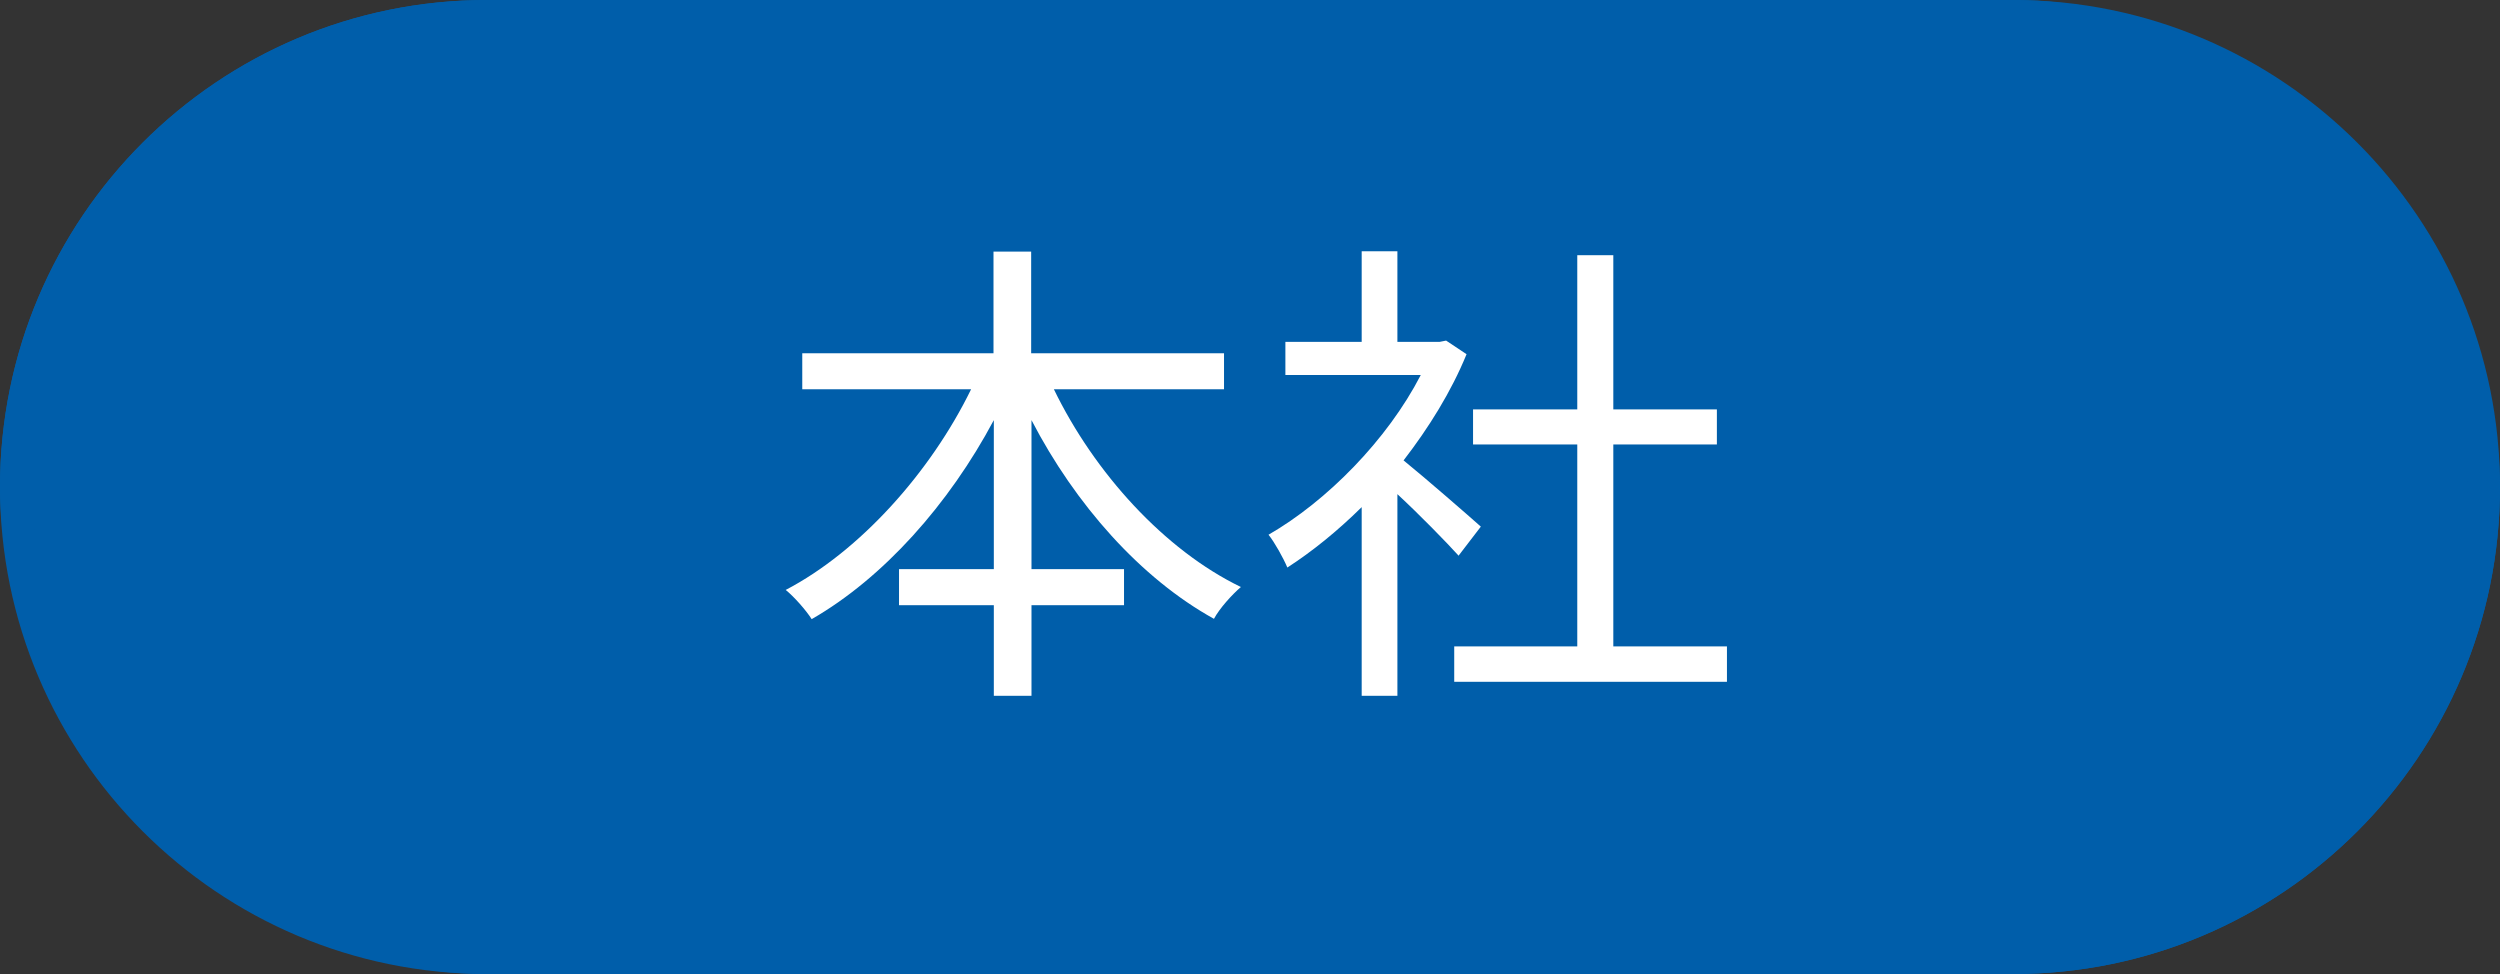
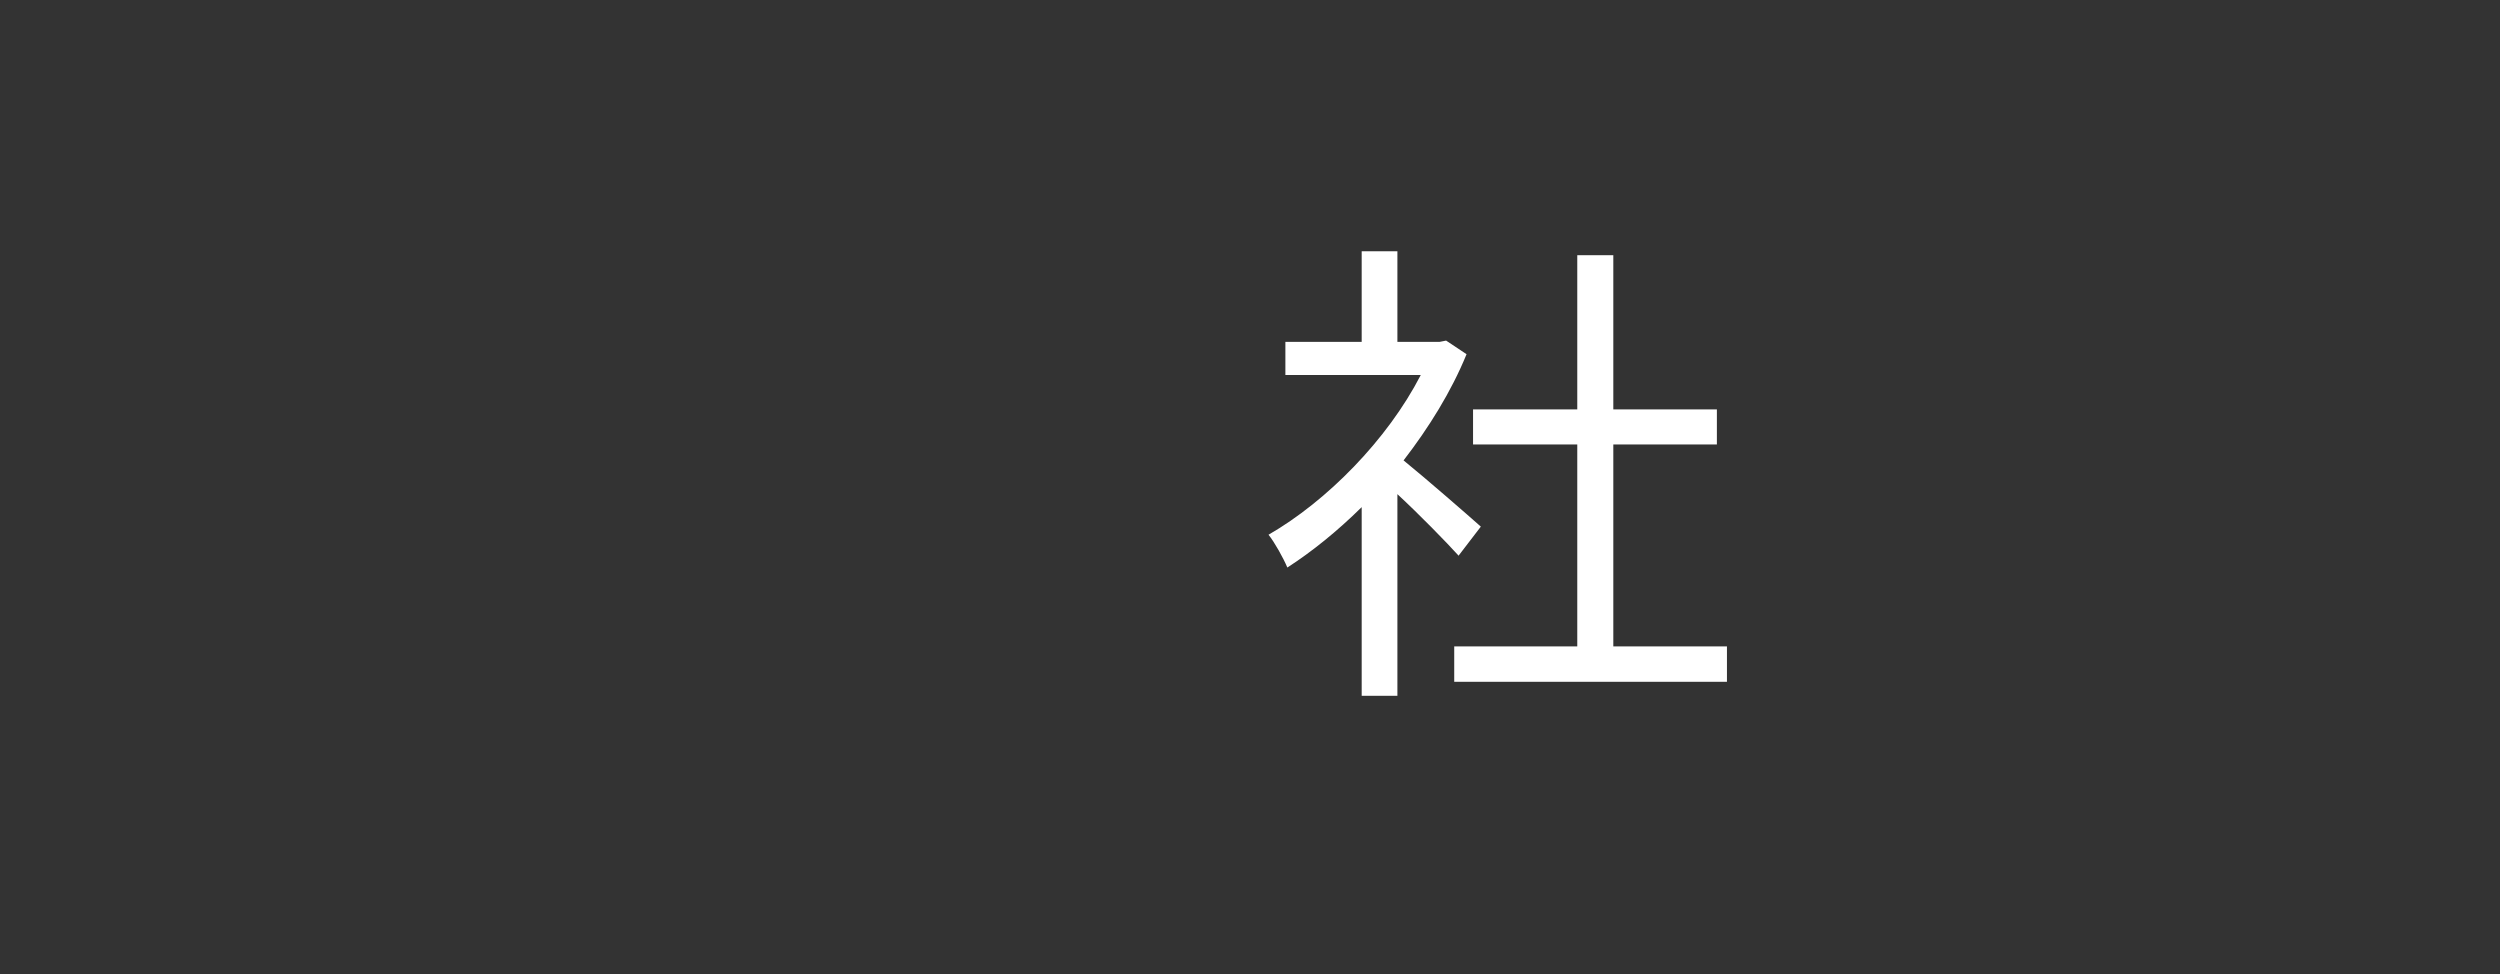
<svg xmlns="http://www.w3.org/2000/svg" id="_レイヤー_2" data-name="レイヤー_2" viewBox="0 0 77 30">
  <rect x="0" y="0" width="77" height="30" fill="#333333" stroke="none" />
  <defs>
    <style>
      .cls-1 {
        fill: #fff;
      }

      .cls-2 {
        fill: #005eaa;
      }
    </style>
  </defs>
  <g id="_レイヤー_3" data-name="レイヤー_3">
    <g>
      <g>
-         <rect class="cls-2" y="0" width="77" height="30" rx="15" ry="15" />
-         <path class="cls-2" d="M62,1c7.72,0,14,6.28,14,14s-6.28,14-14,14H15c-7.72,0-14-6.28-14-14S7.28,1,15,1h47M62,0H15C6.72,0,0,6.72,0,15s6.72,15,15,15h47c8.28,0,15-6.72,15-15S70.28,0,62,0h0Z" />
-       </g>
+         </g>
      <g>
-         <path class="cls-1" d="M32.46,11.99c1.24,2.56,3.4,4.95,5.76,6.09-.27.23-.66.66-.83.98-2.26-1.25-4.27-3.52-5.62-6.12v4.59h2.85v1.11h-2.85v2.79h-1.16v-2.79h-2.92v-1.11h2.92v-4.59c-1.38,2.59-3.4,4.86-5.61,6.13-.17-.27-.54-.69-.8-.9,2.28-1.19,4.46-3.62,5.71-6.18h-5.2v-1.11h5.89v-3.13h1.16v3.13h5.94v1.11h-5.25Z" />
        <path class="cls-1" d="M44.93,17.12c-.39-.43-1.21-1.27-1.89-1.9v6.21h-1.1v-5.81c-.75.74-1.53,1.37-2.29,1.86-.12-.29-.4-.79-.58-1.01,1.79-1.03,3.66-2.92,4.69-4.92h-4.17v-1.02h2.35v-2.79h1.1v2.79h1.3l.2-.04.63.42c-.47,1.15-1.16,2.26-1.94,3.27.69.56,2.01,1.71,2.38,2.04l-.69.9ZM53.19,19.91v1.09h-8.4v-1.09h3.79v-6.22h-3.21v-1.08h3.21v-4.75h1.11v4.75h3.19v1.08h-3.19v6.22h3.49Z" />
      </g>
    </g>
  </g>
</svg>